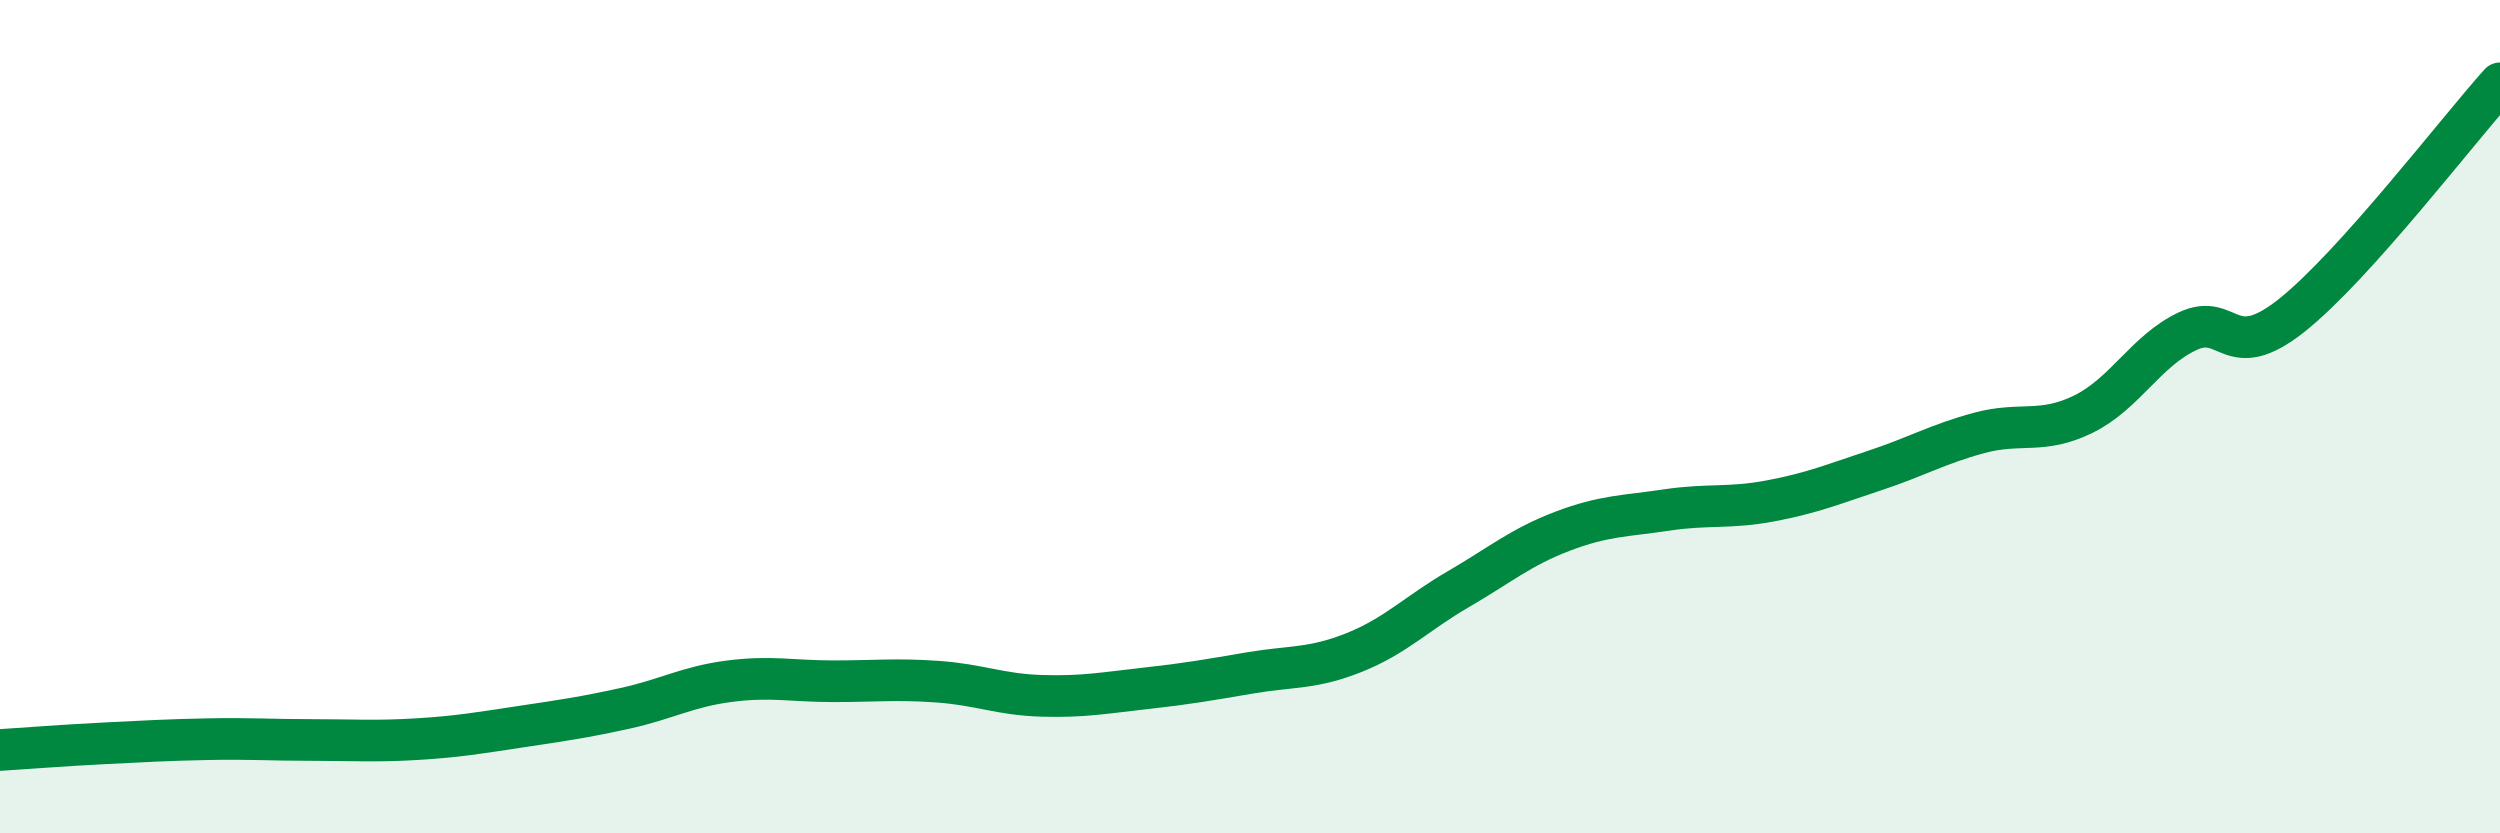
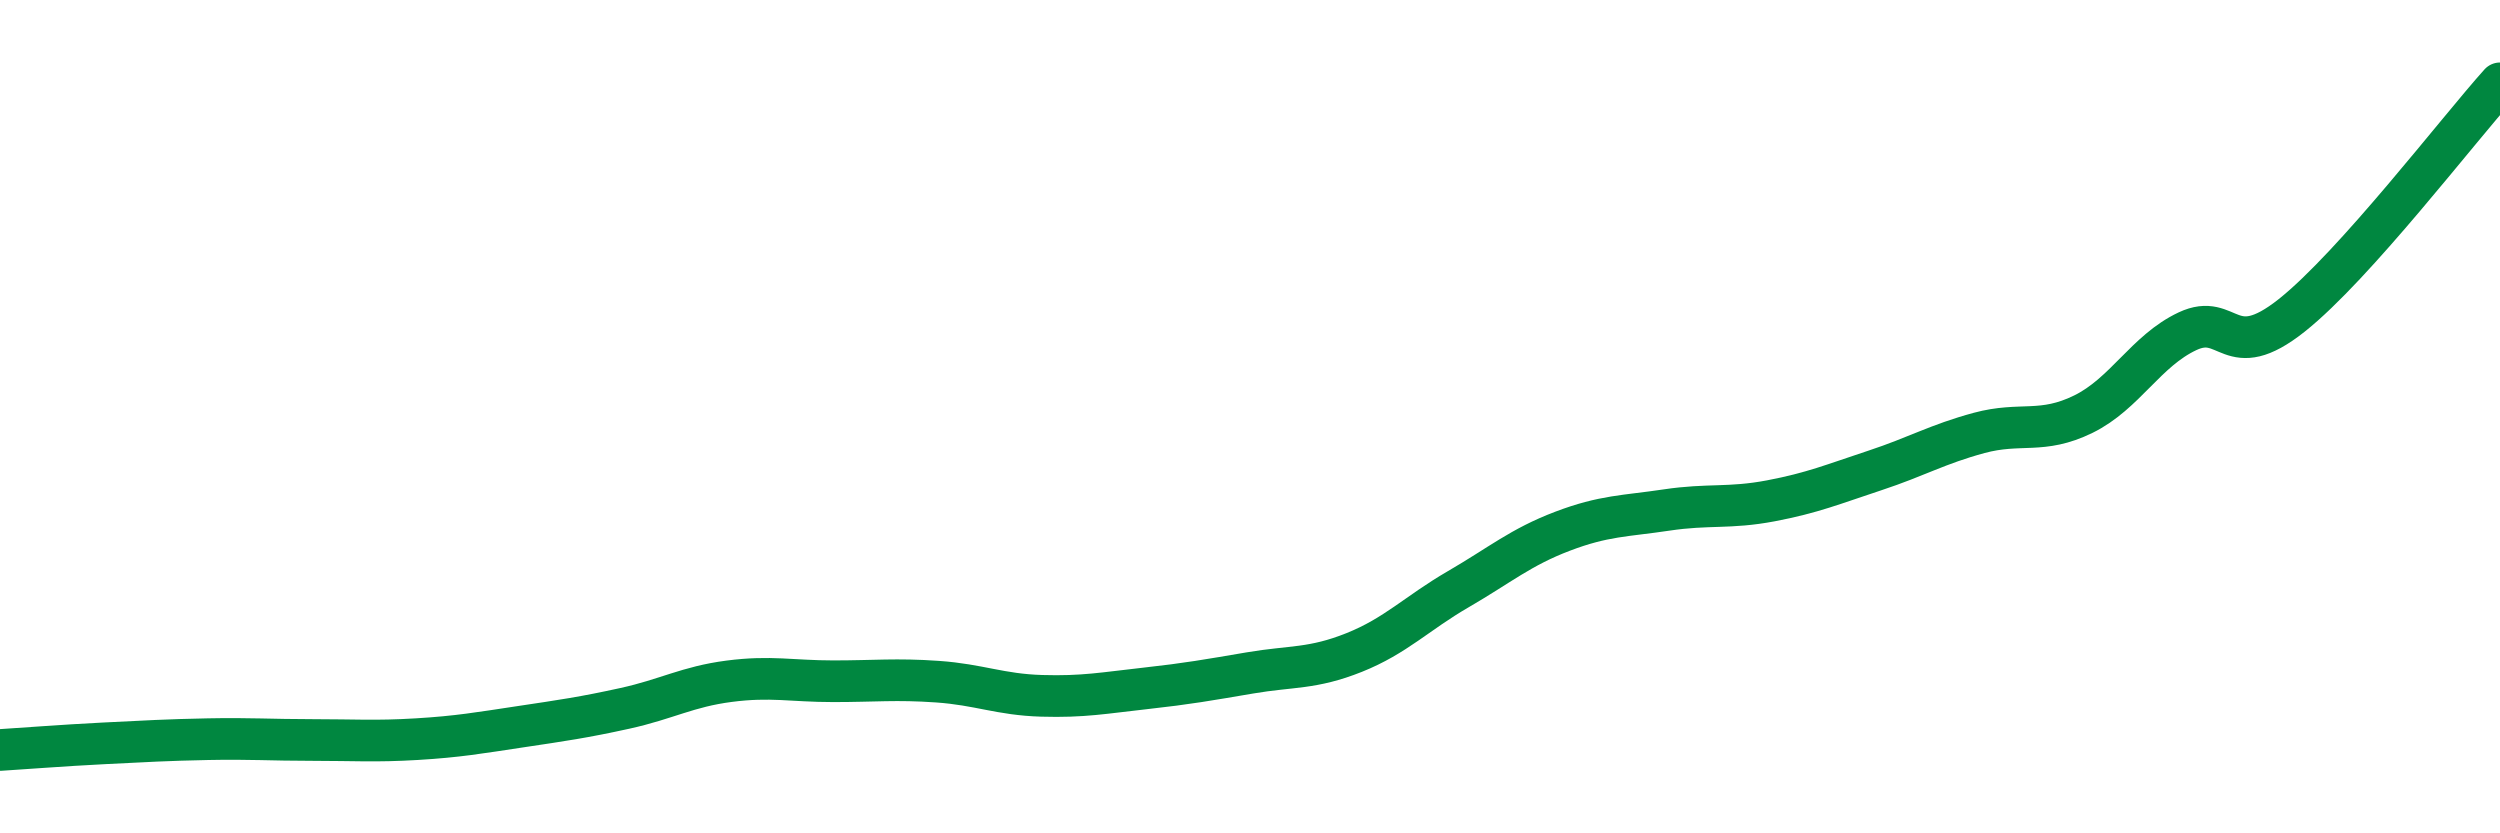
<svg xmlns="http://www.w3.org/2000/svg" width="60" height="20" viewBox="0 0 60 20">
-   <path d="M 0,18 C 0.5,17.97 1.5,17.89 2.5,17.84 C 3.5,17.79 4,17.76 5,17.74 C 6,17.72 6.5,17.76 7.5,17.76 C 8.5,17.76 9,17.8 10,17.74 C 11,17.68 11.5,17.59 12.5,17.44 C 13.5,17.29 14,17.22 15,17 C 16,16.78 16.5,16.48 17.5,16.35 C 18.5,16.22 19,16.35 20,16.35 C 21,16.35 21.5,16.29 22.5,16.36 C 23.5,16.43 24,16.67 25,16.7 C 26,16.73 26.5,16.63 27.5,16.52 C 28.5,16.41 29,16.32 30,16.15 C 31,15.98 31.5,16.06 32.5,15.66 C 33.5,15.26 34,14.72 35,14.14 C 36,13.56 36.5,13.13 37.5,12.75 C 38.5,12.37 39,12.39 40,12.24 C 41,12.09 41.5,12.21 42.5,12.02 C 43.5,11.83 44,11.62 45,11.29 C 46,10.96 46.5,10.66 47.5,10.39 C 48.5,10.12 49,10.43 50,9.94 C 51,9.45 51.5,8.42 52.5,7.95 C 53.5,7.48 53.5,8.76 55,7.57 C 56.5,6.38 59,3.11 60,2L60 20L0 20Z" fill="#008740" opacity="0.1" stroke-linecap="round" stroke-linejoin="round" />
  <path d="M 0,18 C 0.5,17.97 1.5,17.89 2.5,17.84 C 3.5,17.79 4,17.76 5,17.74 C 6,17.72 6.5,17.76 7.5,17.76 C 8.5,17.76 9,17.8 10,17.74 C 11,17.68 11.5,17.59 12.5,17.44 C 13.5,17.29 14,17.22 15,17 C 16,16.78 16.5,16.48 17.5,16.35 C 18.5,16.22 19,16.35 20,16.35 C 21,16.35 21.5,16.29 22.5,16.36 C 23.5,16.43 24,16.67 25,16.7 C 26,16.73 26.5,16.63 27.5,16.52 C 28.5,16.41 29,16.32 30,16.15 C 31,15.98 31.5,16.06 32.5,15.66 C 33.5,15.26 34,14.72 35,14.14 C 36,13.56 36.5,13.13 37.5,12.75 C 38.5,12.37 39,12.39 40,12.24 C 41,12.09 41.5,12.21 42.5,12.02 C 43.5,11.83 44,11.62 45,11.29 C 46,10.96 46.5,10.66 47.5,10.39 C 48.5,10.12 49,10.43 50,9.94 C 51,9.45 51.5,8.42 52.5,7.95 C 53.5,7.48 53.5,8.76 55,7.57 C 56.5,6.38 59,3.11 60,2" stroke="#008740" stroke-width="1" fill="none" stroke-linecap="round" stroke-linejoin="round" />
</svg>